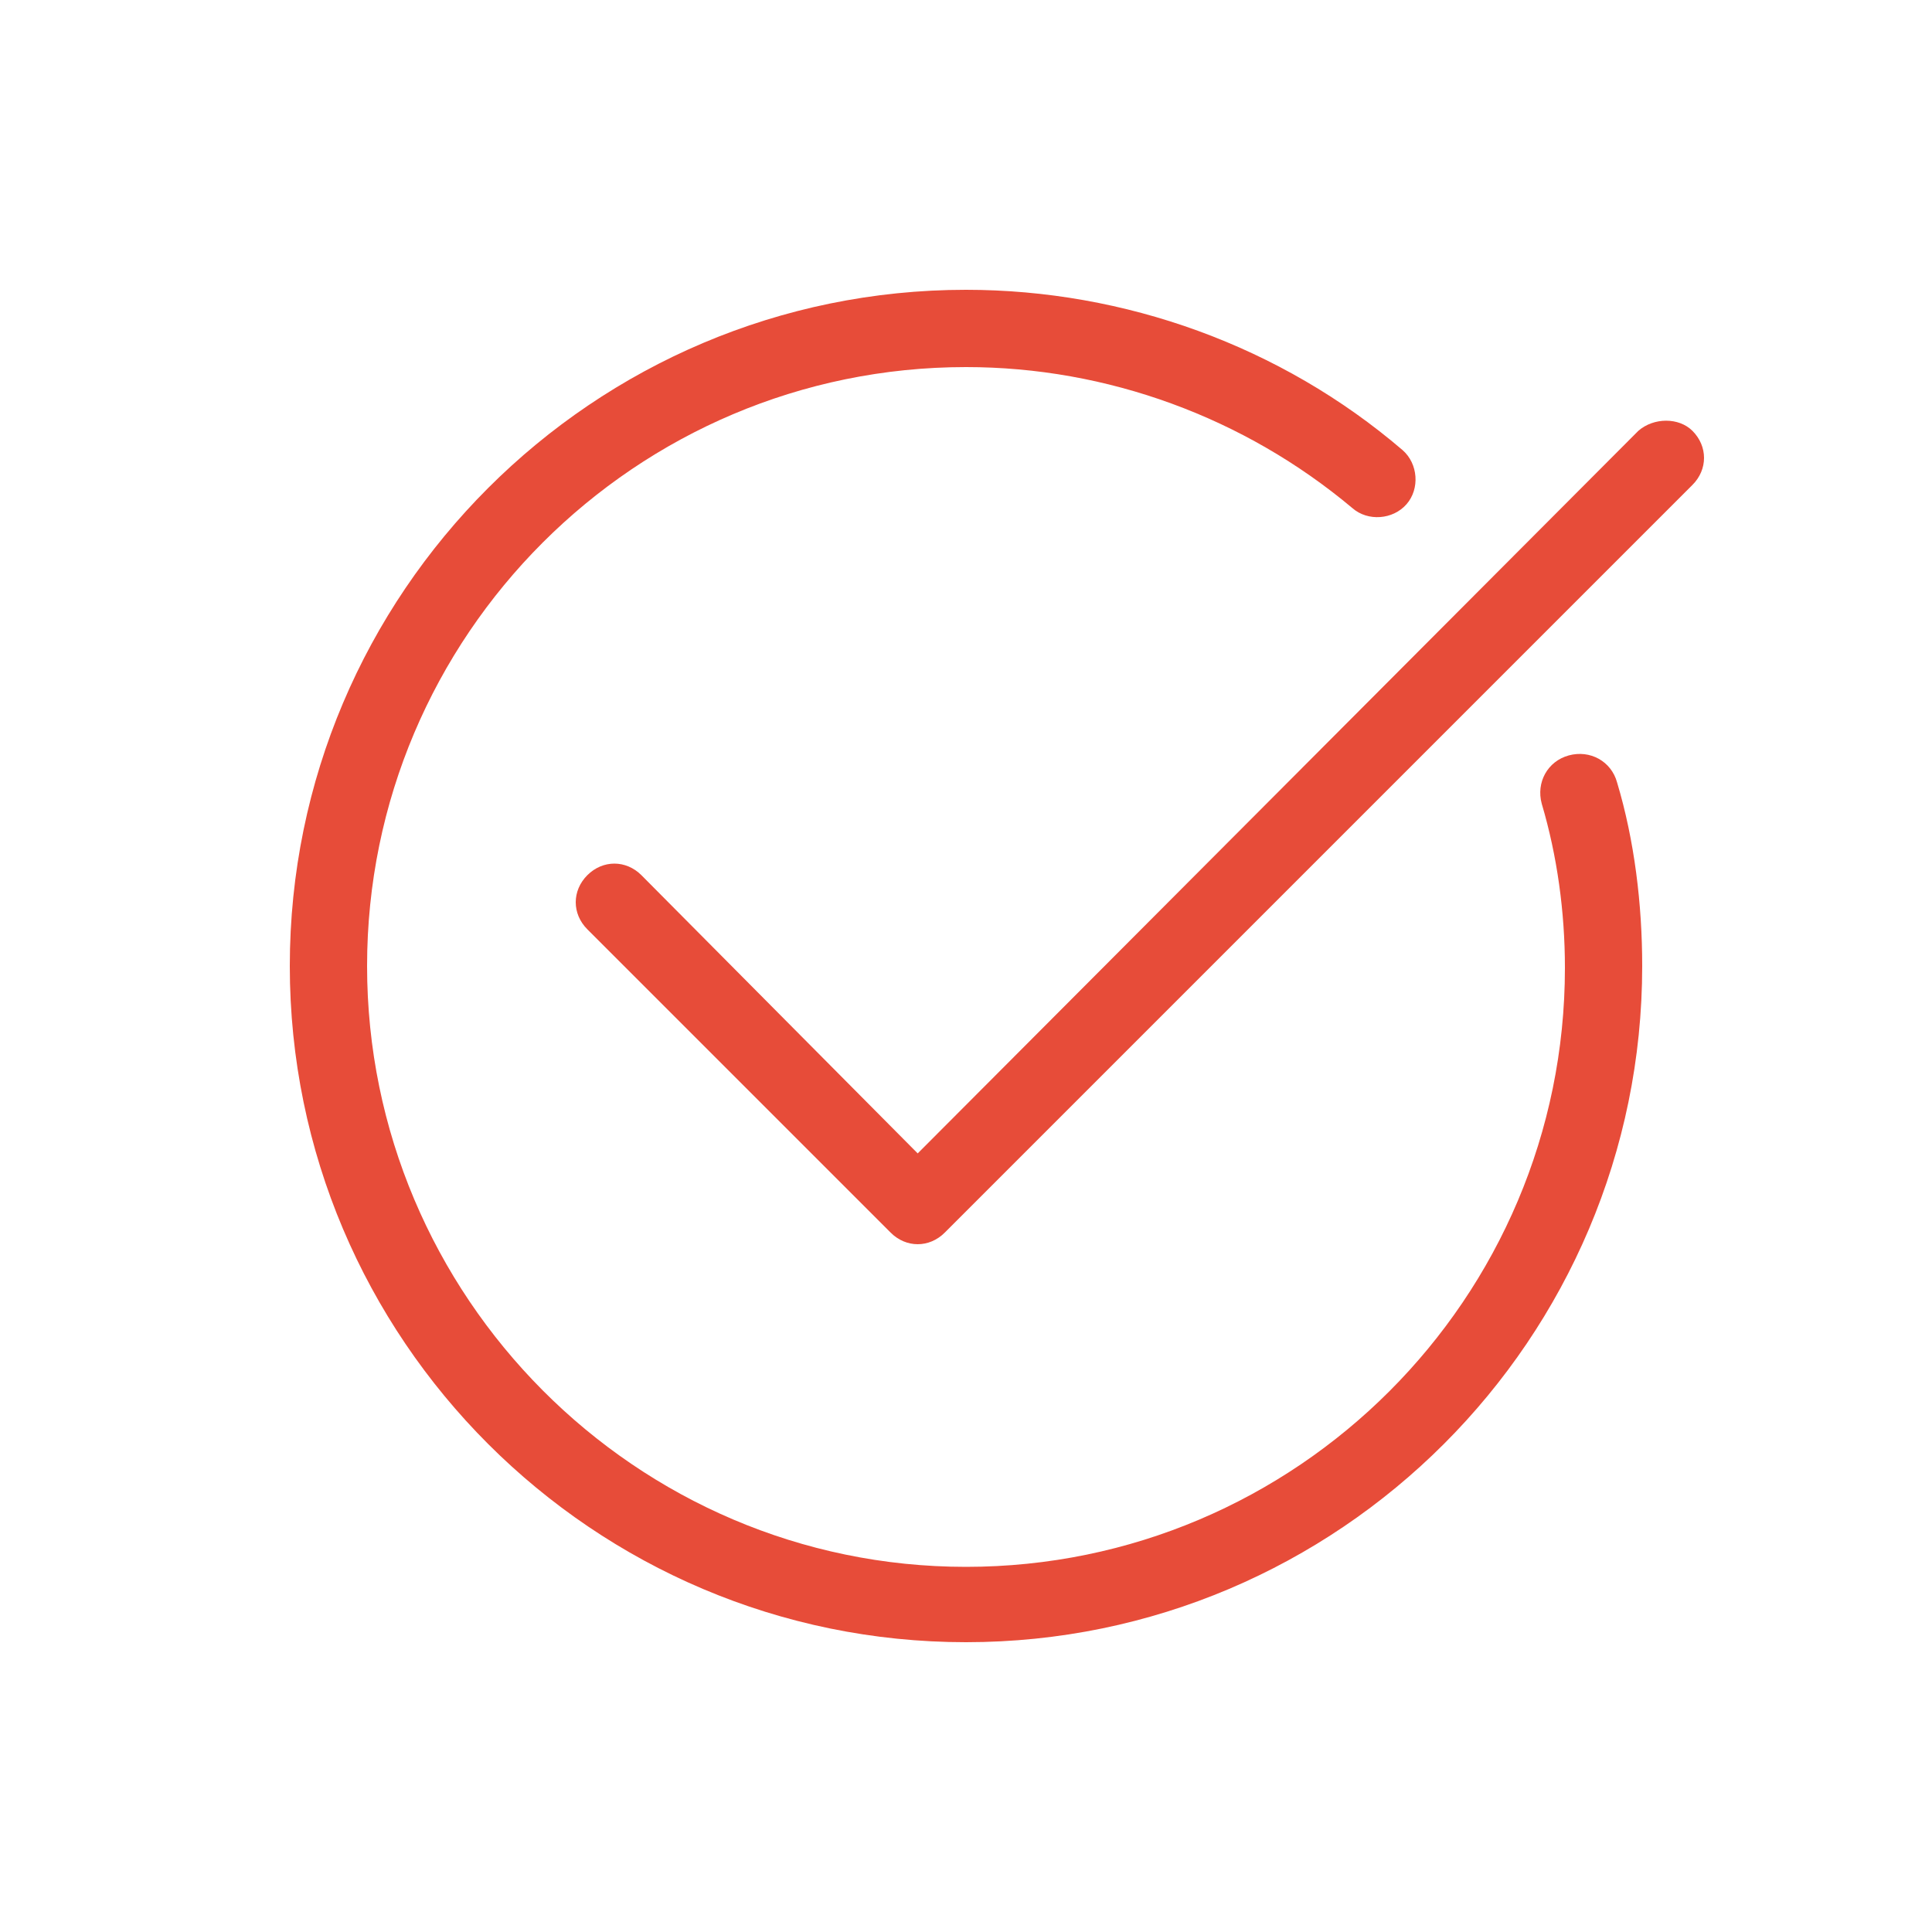
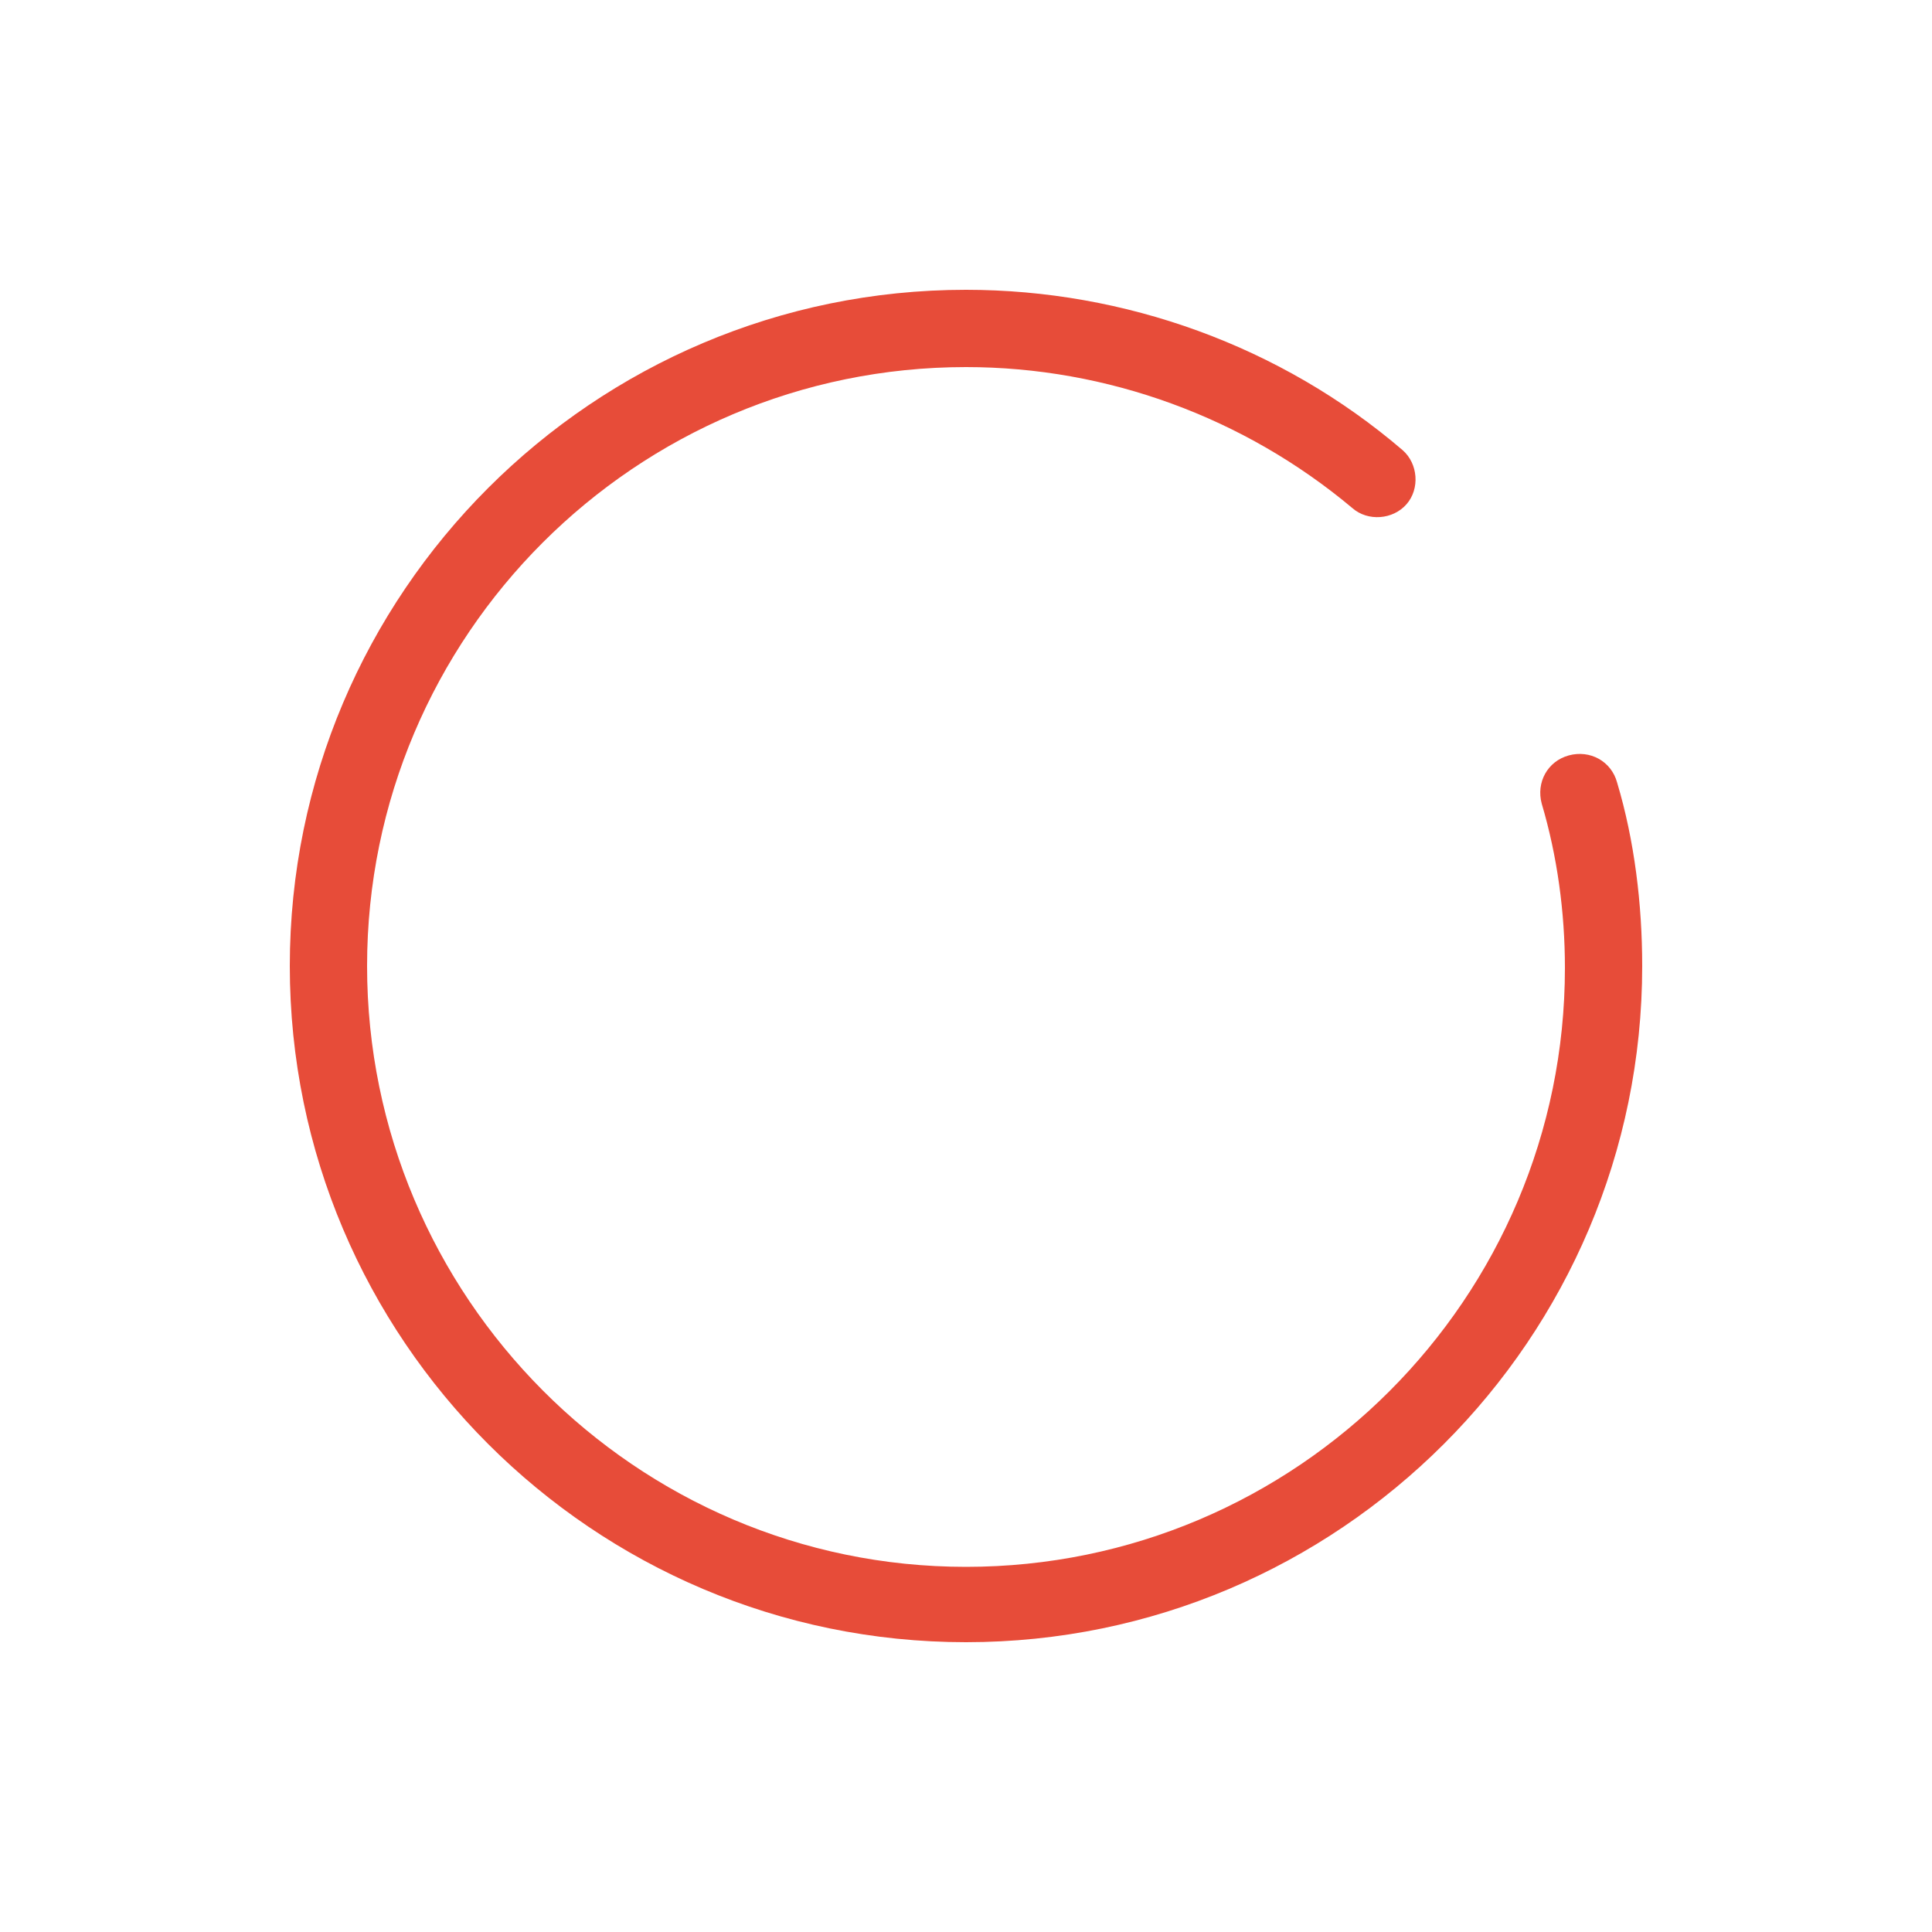
<svg xmlns="http://www.w3.org/2000/svg" version="1.1" x="0px" y="0px" viewBox="0 0 100 100" style="enable-background:new 0 0 100 100;fill:url(#CerosGradient_id6e0b147ee);" xml:space="preserve" aria-hidden="true" width="100px" height="100px">
  <defs>
    <linearGradient class="cerosgradient" data-cerosgradient="true" id="CerosGradient_id6e0b147ee" gradientUnits="userSpaceOnUse" x1="50%" y1="100%" x2="50%" y2="0%">
      <stop offset="0%" stop-color="#E74C39" />
      <stop offset="100%" stop-color="#E74C39" />
    </linearGradient>
    <linearGradient />
  </defs>
  <g>
-     <path d="M84.8,22.3L47.5,59.7L33.2,45.3c-0.8-0.8-2-0.8-2.8,0c-0.8,0.8-0.8,2,0,2.8l15.7,15.7c0.4,0.4,0.9,0.6,1.4,0.6   s1-0.2,1.4-0.6l38.7-38.7c0.8-0.8,0.8-2,0-2.8C86.9,21.6,85.6,21.6,84.8,22.3z" style="fill:url(#CerosGradient_id6e0b147ee);" />
    <path d="M50,85c19.3,0,35-15.7,35-35c0-3.2-0.4-6.5-1.3-9.5c-0.3-1.1-1.4-1.7-2.5-1.4c-1.1,0.3-1.7,1.4-1.4,2.5   c0.8,2.7,1.2,5.6,1.2,8.5c0,17.1-13.9,31-31,31S19,67.1,19,50s13.9-31,31-31c7.3,0,14.4,2.6,20,7.3c0.8,0.7,2.1,0.6,2.8-0.2   c0.7-0.8,0.6-2.1-0.2-2.8C66.3,17.9,58.2,15,50,15c-19.3,0-35,15.7-35,35S30.7,85,50,85z" style="fill:url(#CerosGradient_id6e0b147ee);" />
  </g>
</svg>